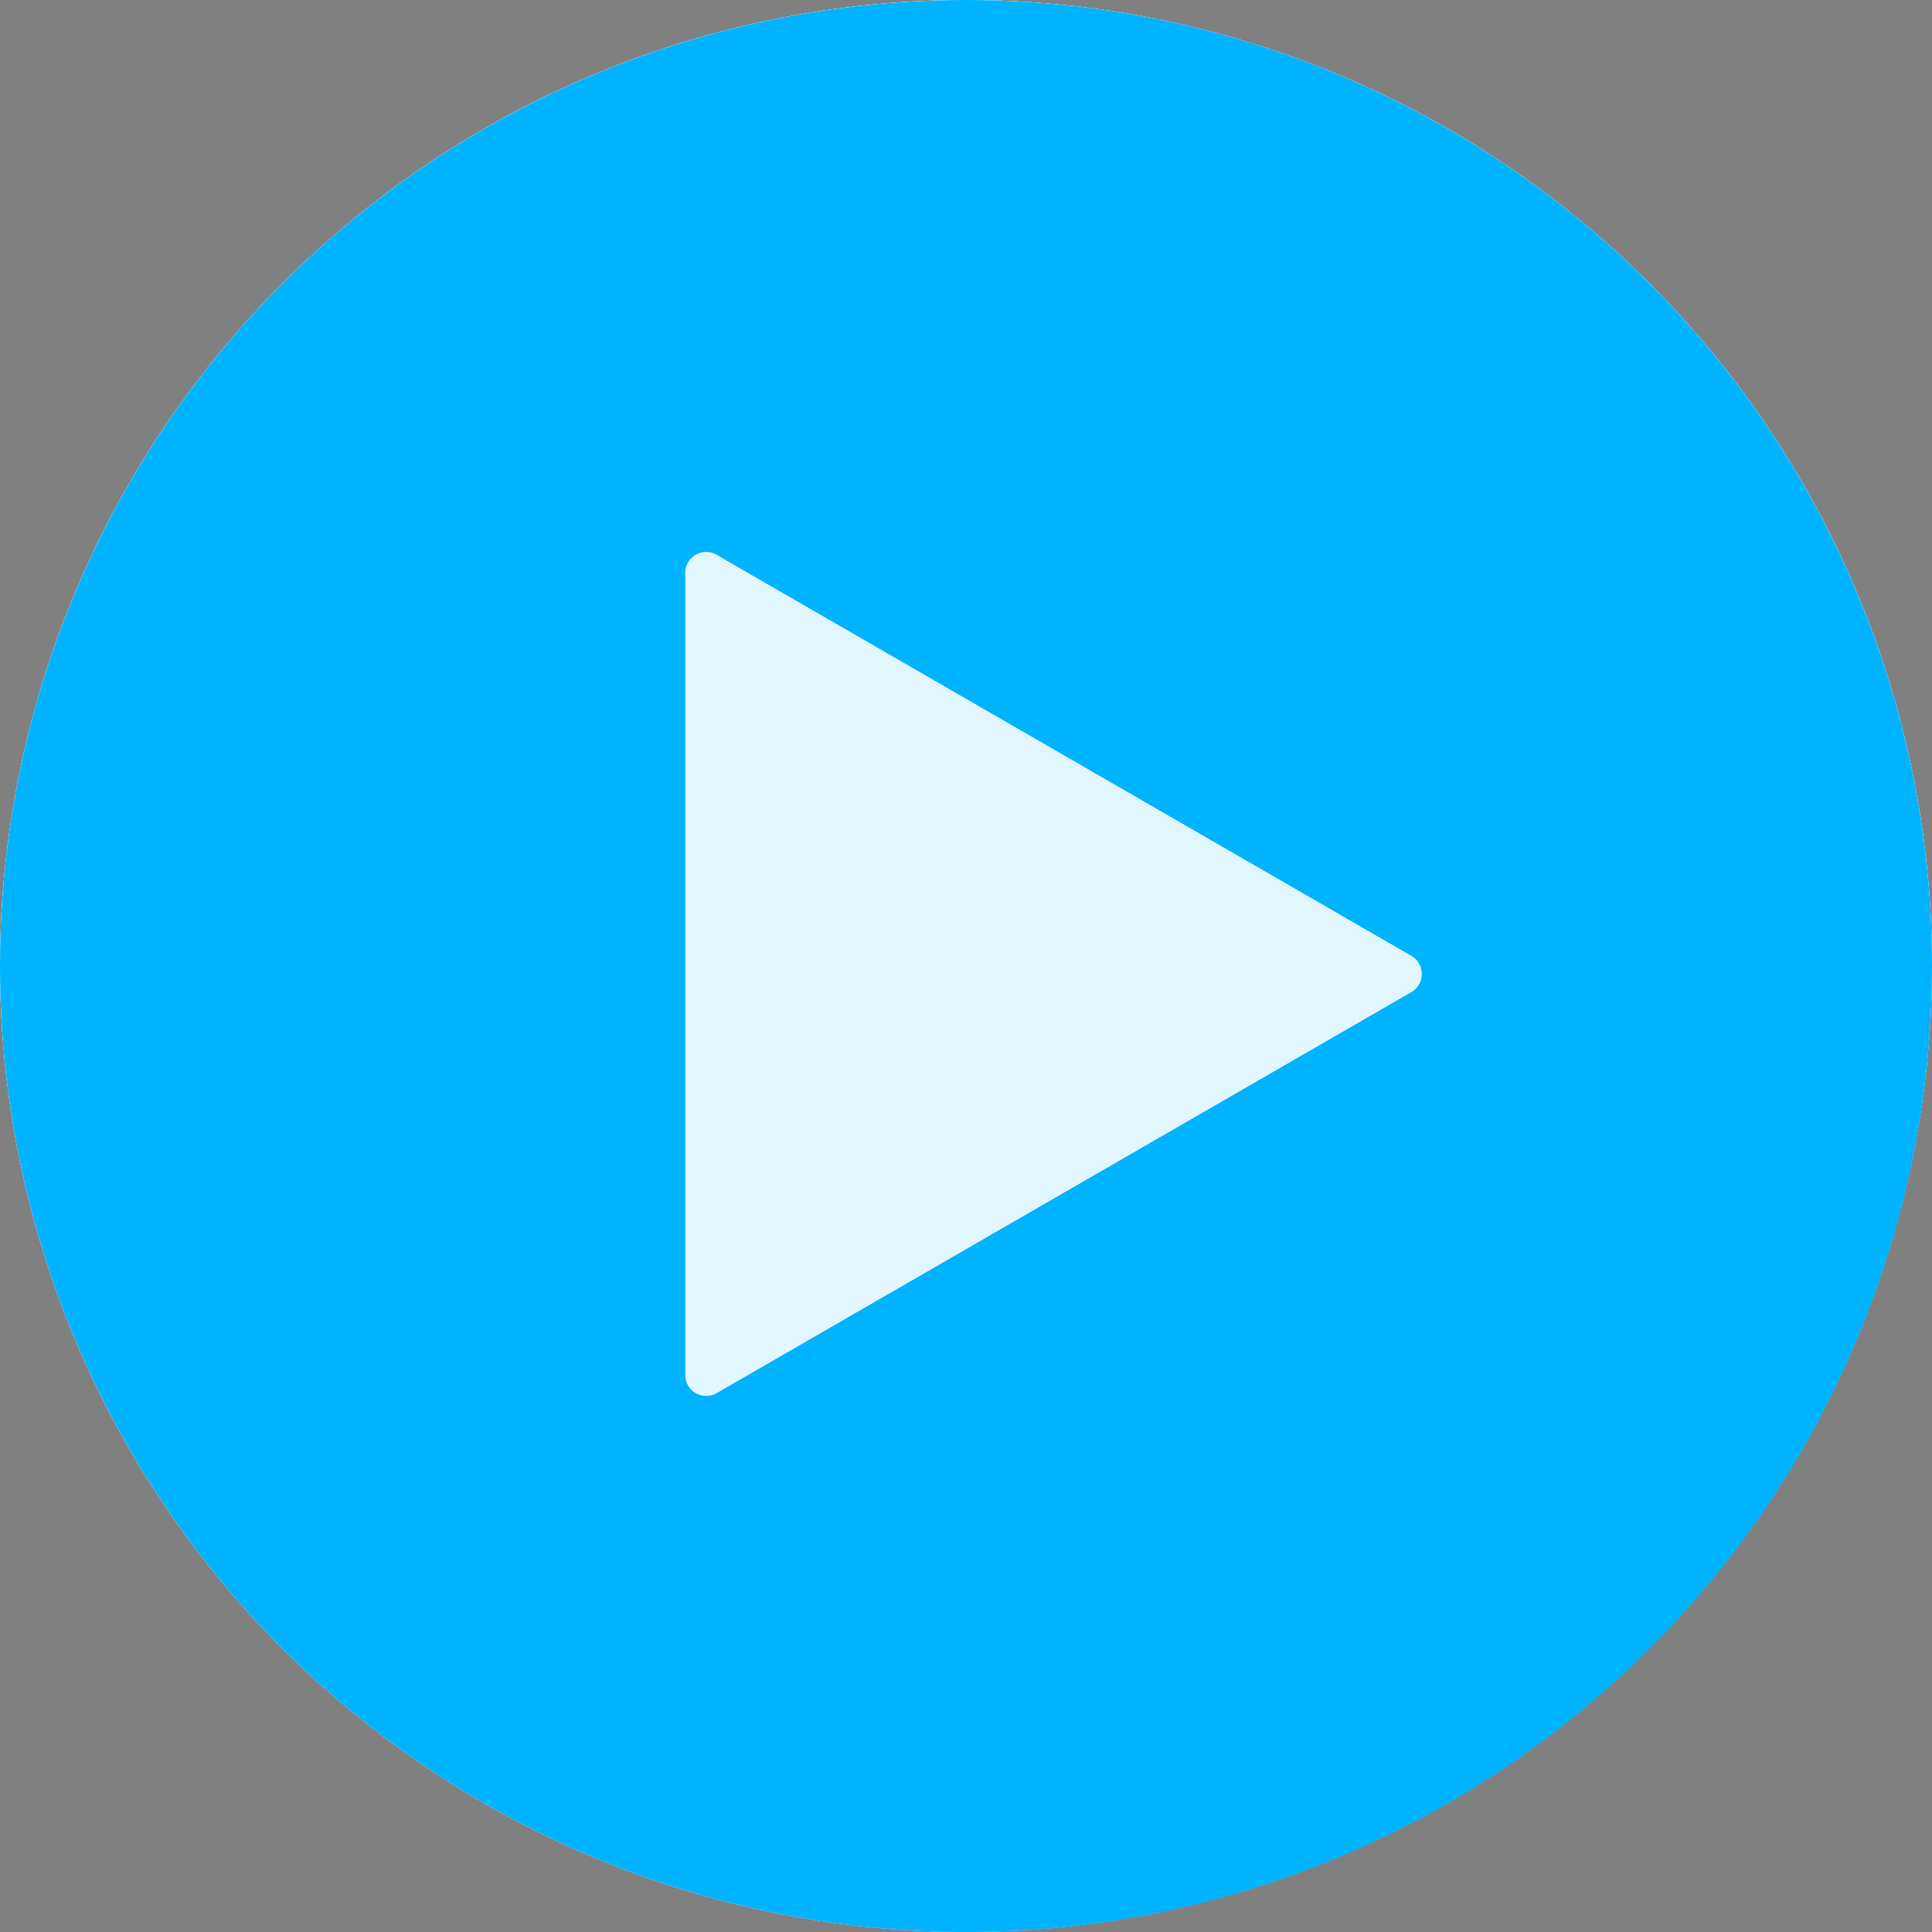
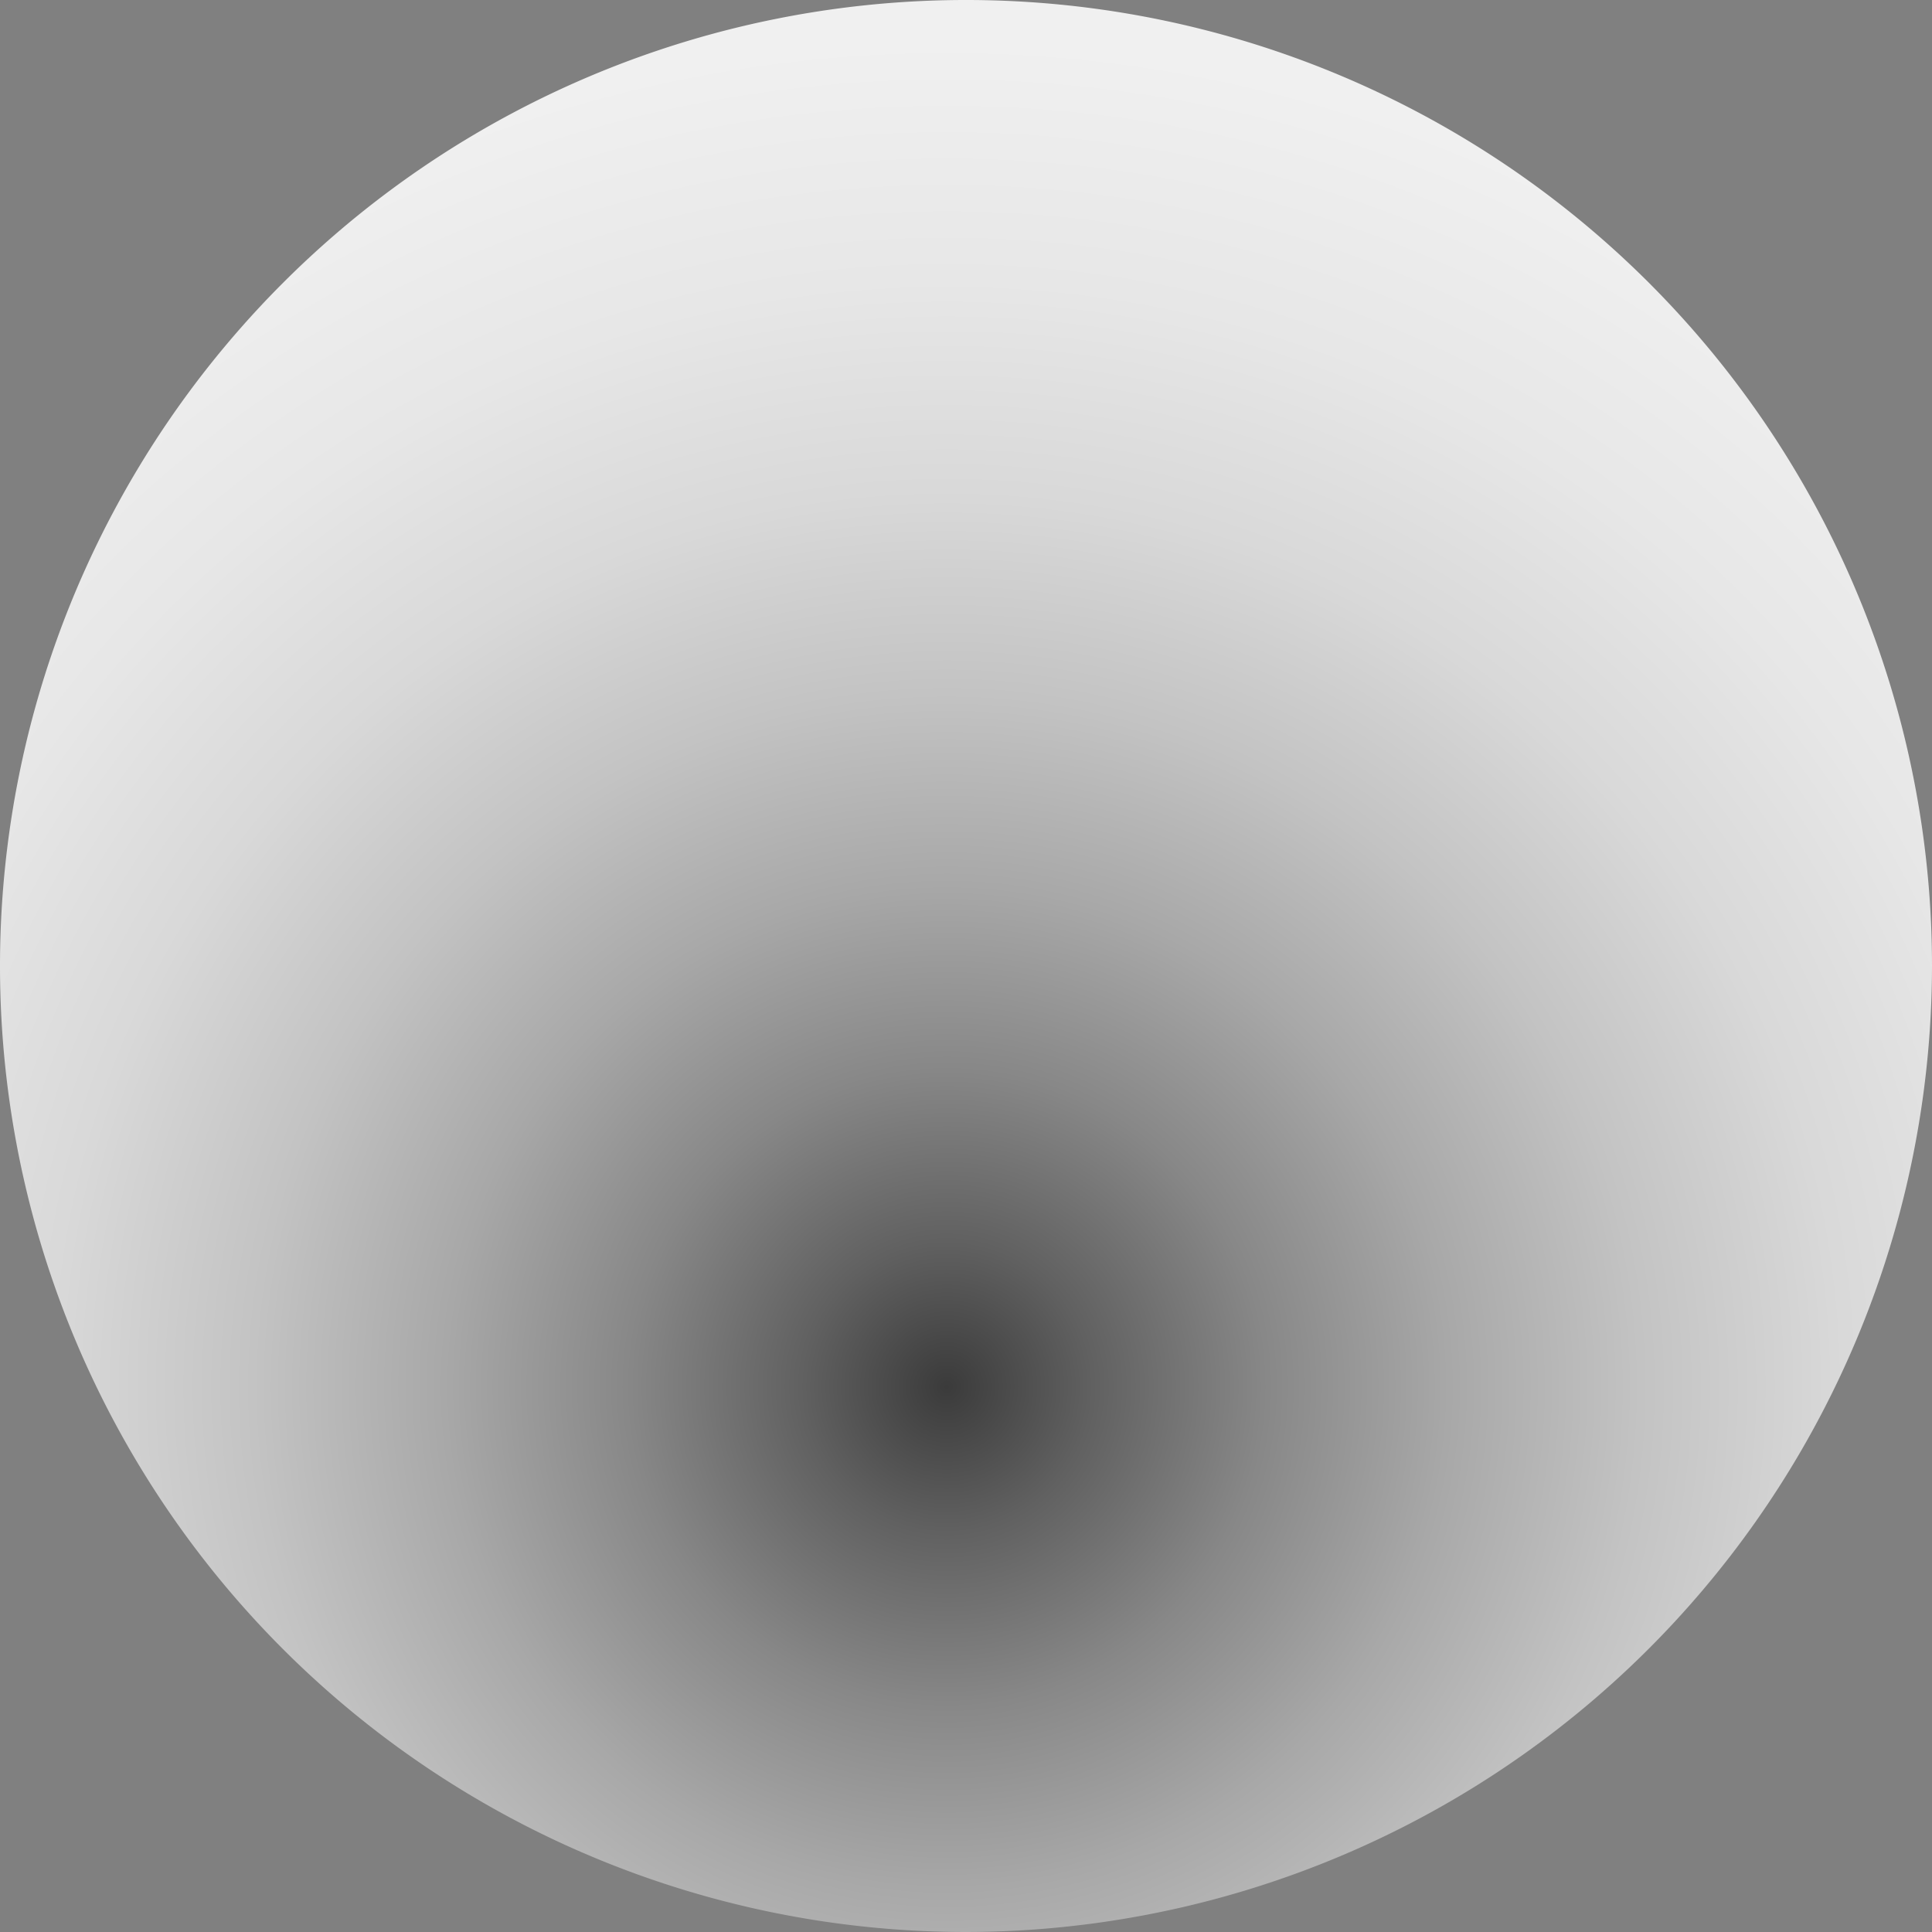
<svg xmlns="http://www.w3.org/2000/svg" viewBox="0 0 43 43">
  <rect x="0" y="0" width="43" height="43" fill="#808080" stroke="none" />
  <defs>
    <radialGradient id="radial-gradient" cx="435.046" cy="247.37" r="8.097" gradientTransform="translate(-1133.71 -635.36) scale(2.655 2.655)" gradientUnits="userSpaceOnUse">
      <stop offset="0.892" stop-color="#333" />
      <stop offset="0.915" stop-color="#606060" />
      <stop offset="0.974" stop-color="#d2d2d2" />
      <stop offset="1" stop-color="#fff" />
    </radialGradient>
    <radialGradient id="radial-gradient-2" cx="434.949" cy="250.934" r="13.831" gradientTransform="translate(-1133.71 -635.36) scale(2.655 2.655)" gradientUnits="userSpaceOnUse">
      <stop offset="0" stop-color="#333" />
      <stop offset="0.088" stop-color="#5d5d5d" />
      <stop offset="0.193" stop-color="#888" />
      <stop offset="0.304" stop-color="#acacac" />
      <stop offset="0.42" stop-color="#cacaca" />
      <stop offset="0.541" stop-color="#e2e2e2" />
      <stop offset="0.67" stop-color="#f2f2f2" />
      <stop offset="0.814" stop-color="#fcfcfc" />
      <stop offset="1" stop-color="#fff" />
    </radialGradient>
    <linearGradient id="linear-gradient" x1="21.5" y1="41.527" x2="21.5" y2="1.473" gradientUnits="userSpaceOnUse">
      <stop offset="0" stop-color="#1a1a1a" />
      <stop offset="0.375" stop-color="#6d6d6d" />
      <stop offset="1" stop-color="#fff" />
    </linearGradient>
    <linearGradient id="linear-gradient-2" x1="21.5" y1="40.444" x2="21.5" y2="2.556" gradientUnits="userSpaceOnUse">
      <stop offset="0" stop-color="#333" />
      <stop offset="0.565" stop-color="#858585" />
      <stop offset="1" stop-color="#c7c7c7" />
    </linearGradient>
  </defs>
  <g style="isolation:isolate">
    <g id="Layer_1" data-name="Layer 1">
-       <path d="M21.5,43A21.5,21.5,0,1,1,43,21.5,21.524,21.524,0,0,1,21.5,43Z" style="mix-blend-mode:multiply;fill:url(#radial-gradient)" />
      <path d="M21.5,43A21.5,21.5,0,1,1,43,21.5,21.524,21.524,0,0,1,21.5,43Z" style="opacity:0.9;mix-blend-mode:color-burn;fill:url(#radial-gradient-2)" />
-       <path d="M21.5,41.527A20.027,20.027,0,1,1,41.527,21.5,20.05,20.05,0,0,1,21.5,41.527Z" style="fill:url(#linear-gradient)" />
-       <path d="M2.556,21.5A18.944,18.944,0,1,1,21.5,40.444,18.944,18.944,0,0,1,2.556,21.5Z" style="fill:url(#linear-gradient-2)" />
-       <circle cx="21.5" cy="21.5" r="21.5" style="fill:#00b3ff;mix-blend-mode:color" />
-       <path d="M15.72,31.068a.466.466,0,0,1-.331-.134.456.456,0,0,1-.137-.327V12.746a.46.46,0,0,1,.467-.46.444.444,0,0,1,.226.059l15.471,8.931a.472.472,0,0,1,.202.562.476.476,0,0,1-.202.241L15.947,31.009a.471.471,0,0,1-.226.059Z" style="fill:#fff;opacity:0.88" />
    </g>
  </g>
</svg>